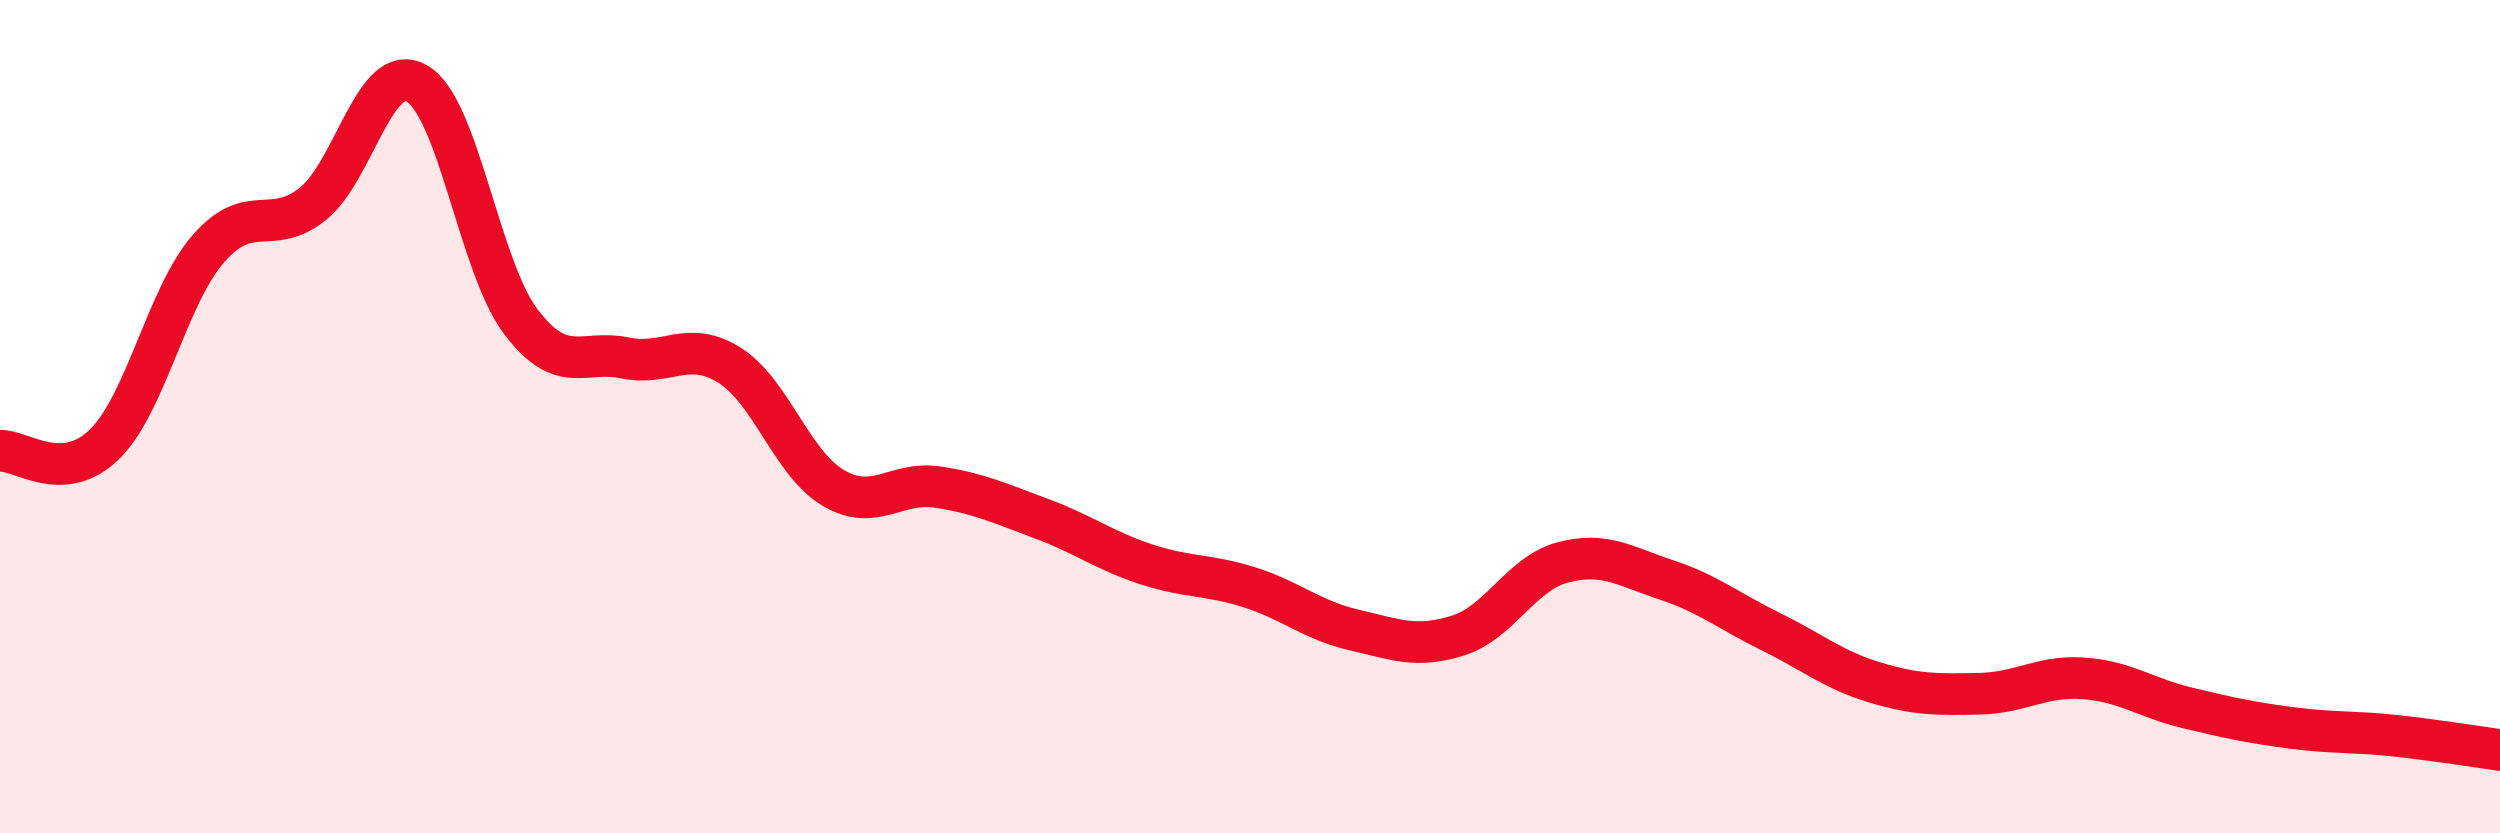
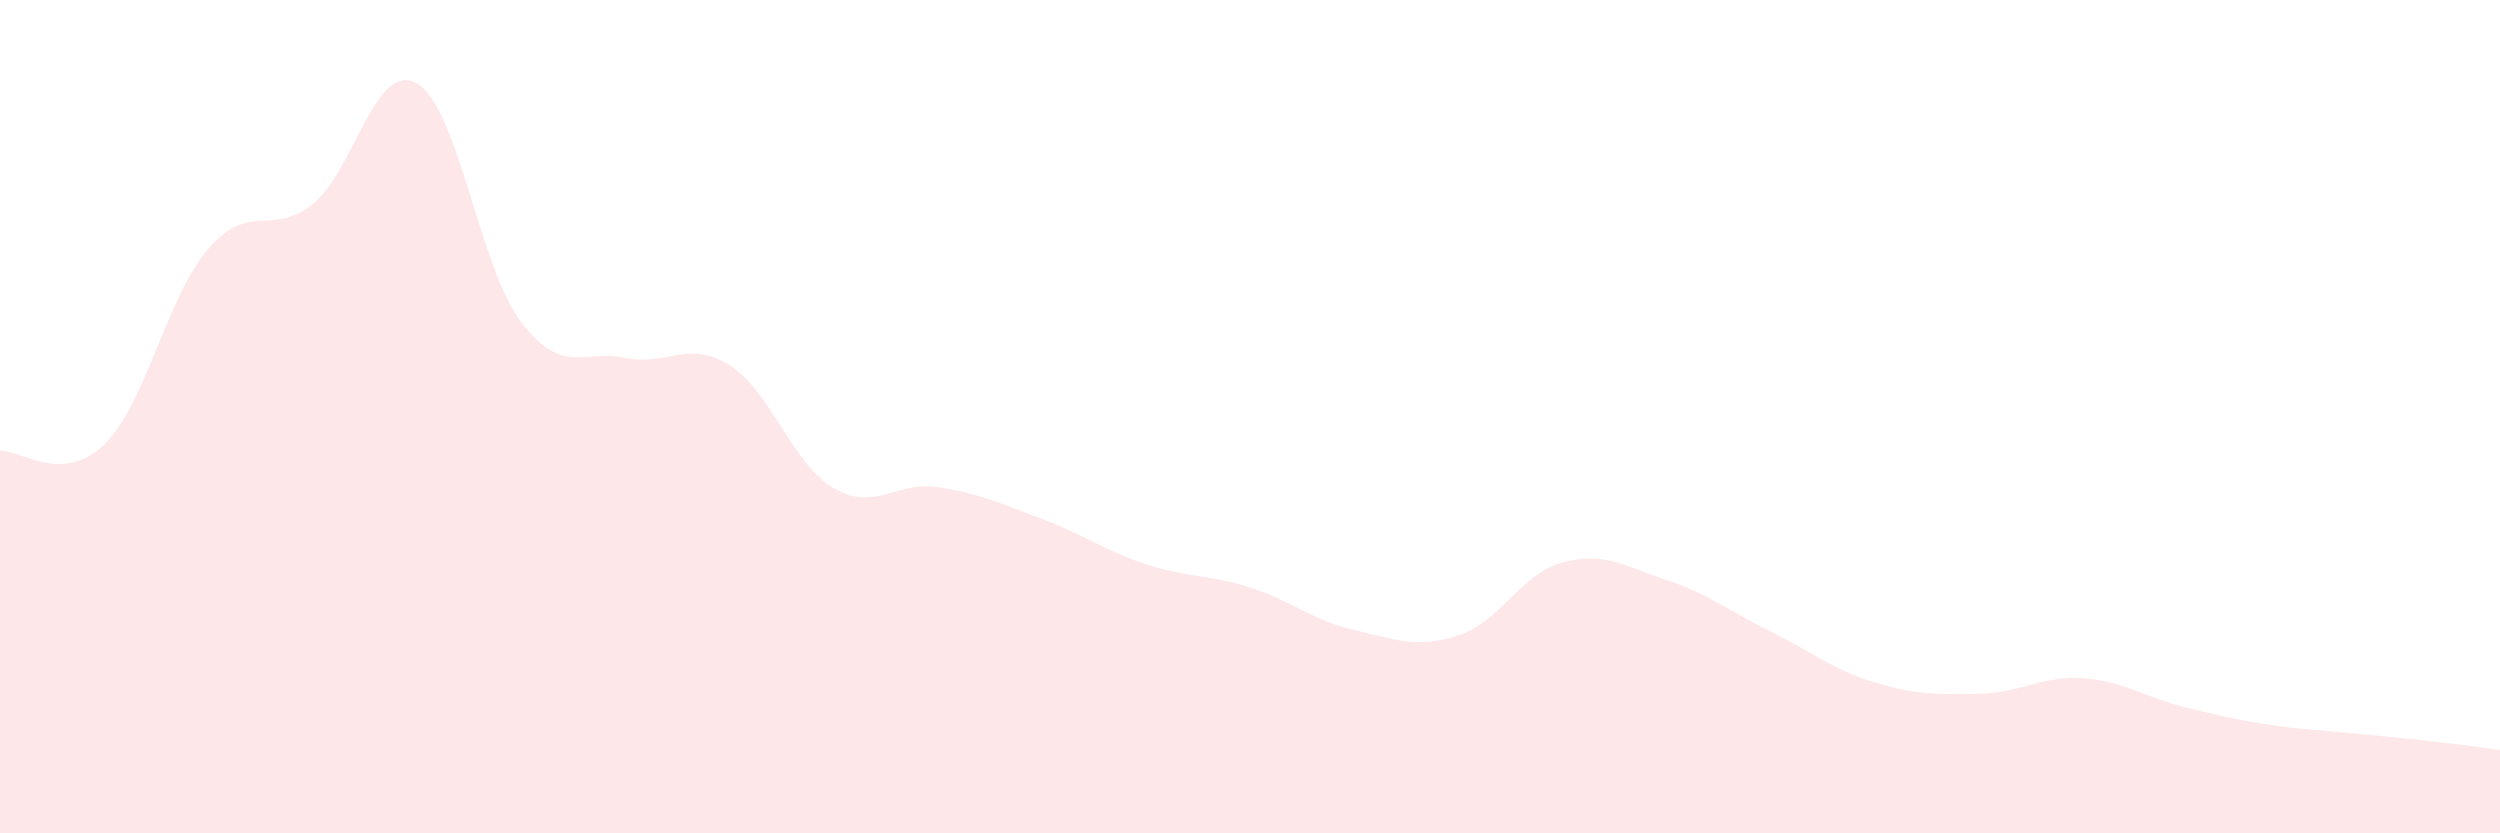
<svg xmlns="http://www.w3.org/2000/svg" width="60" height="20" viewBox="0 0 60 20">
-   <path d="M 0,10.82 C 0.5,10.79 1.5,11.64 2.5,10.67 C 3.5,9.7 4,7.12 5,5.97 C 6,4.82 6.5,5.69 7.5,4.9 C 8.5,4.11 9,1.44 10,2 C 11,2.56 11.5,6.4 12.5,7.72 C 13.5,9.04 14,8.38 15,8.59 C 16,8.8 16.5,8.14 17.5,8.76 C 18.5,9.38 19,11.12 20,11.71 C 21,12.3 21.5,11.54 22.5,11.69 C 23.5,11.84 24,12.08 25,12.45 C 26,12.82 26.5,13.21 27.5,13.54 C 28.5,13.87 29,13.78 30,14.1 C 31,14.42 31.5,14.89 32.5,15.12 C 33.5,15.35 34,15.57 35,15.25 C 36,14.93 36.5,13.77 37.5,13.5 C 38.5,13.23 39,13.59 40,13.92 C 41,14.25 41.5,14.67 42.5,15.16 C 43.5,15.65 44,16.08 45,16.38 C 46,16.68 46.5,16.67 47.5,16.65 C 48.5,16.63 49,16.21 50,16.28 C 51,16.35 51.5,16.75 52.5,16.99 C 53.5,17.23 54,17.34 55,17.47 C 56,17.6 56.5,17.55 57.5,17.66 C 58.5,17.77 59.5,17.93 60,18L60 20L0 20Z" fill="#EB0A25" opacity="0.1" stroke-linecap="round" stroke-linejoin="round" />
-   <path d="M 0,10.82 C 0.5,10.79 1.5,11.64 2.5,10.67 C 3.5,9.7 4,7.12 5,5.97 C 6,4.82 6.5,5.69 7.5,4.9 C 8.5,4.11 9,1.44 10,2 C 11,2.56 11.5,6.4 12.5,7.72 C 13.5,9.04 14,8.38 15,8.59 C 16,8.8 16.5,8.14 17.5,8.76 C 18.5,9.38 19,11.12 20,11.71 C 21,12.3 21.5,11.54 22.5,11.69 C 23.5,11.84 24,12.08 25,12.45 C 26,12.82 26.5,13.21 27.5,13.54 C 28.5,13.87 29,13.78 30,14.1 C 31,14.42 31.5,14.89 32.5,15.12 C 33.5,15.35 34,15.57 35,15.25 C 36,14.93 36.5,13.77 37.5,13.5 C 38.5,13.23 39,13.59 40,13.92 C 41,14.25 41.5,14.67 42.5,15.16 C 43.5,15.65 44,16.08 45,16.38 C 46,16.68 46.5,16.67 47.5,16.65 C 48.5,16.63 49,16.21 50,16.28 C 51,16.35 51.5,16.75 52.5,16.99 C 53.5,17.23 54,17.34 55,17.47 C 56,17.6 56.5,17.55 57.5,17.66 C 58.5,17.77 59.5,17.93 60,18" stroke="#EB0A25" stroke-width="1" fill="none" stroke-linecap="round" stroke-linejoin="round" />
+   <path d="M 0,10.82 C 0.5,10.79 1.5,11.64 2.5,10.67 C 3.5,9.7 4,7.12 5,5.97 C 6,4.82 6.5,5.69 7.5,4.9 C 8.5,4.11 9,1.44 10,2 C 11,2.56 11.5,6.4 12.5,7.72 C 13.5,9.04 14,8.38 15,8.59 C 16,8.8 16.5,8.14 17.5,8.76 C 18.5,9.38 19,11.12 20,11.71 C 21,12.3 21.5,11.54 22.5,11.69 C 23.5,11.84 24,12.08 25,12.45 C 26,12.82 26.5,13.21 27.5,13.54 C 28.5,13.87 29,13.78 30,14.1 C 31,14.42 31.5,14.89 32.5,15.12 C 33.5,15.35 34,15.57 35,15.25 C 36,14.93 36.5,13.77 37.5,13.5 C 38.5,13.23 39,13.59 40,13.92 C 41,14.25 41.5,14.67 42.5,15.16 C 43.5,15.65 44,16.08 45,16.38 C 46,16.68 46.5,16.67 47.5,16.65 C 48.5,16.63 49,16.21 50,16.28 C 51,16.35 51.5,16.75 52.5,16.99 C 53.5,17.23 54,17.34 55,17.47 C 58.5,17.77 59.5,17.93 60,18L60 20L0 20Z" fill="#EB0A25" opacity="0.1" stroke-linecap="round" stroke-linejoin="round" />
</svg>